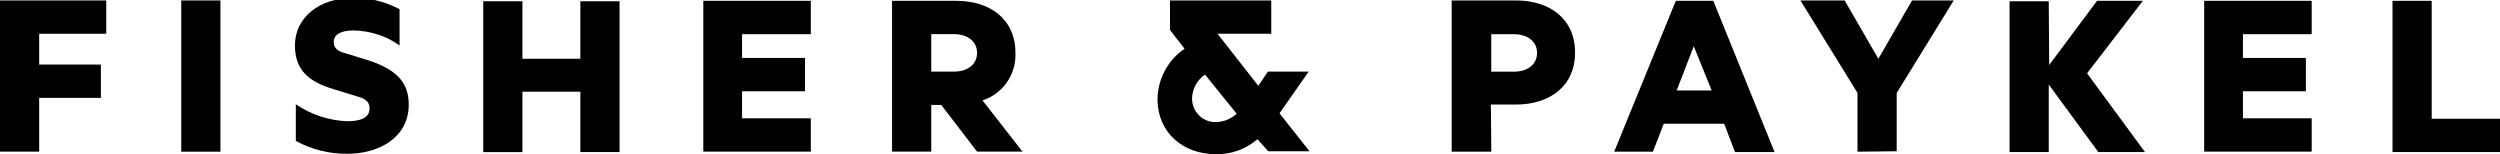
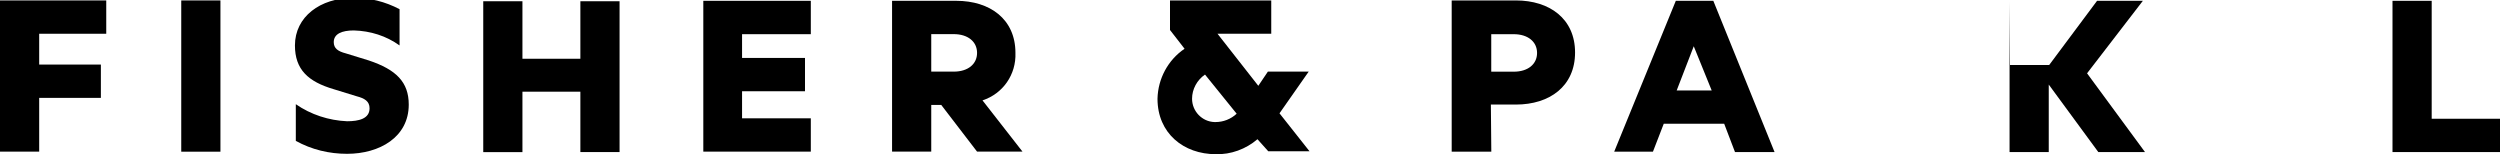
<svg xmlns="http://www.w3.org/2000/svg" id="Consumer_Durables_Client_Logos" viewBox="0 0 400 24.67">
  <g id="fisher-paykel">
    <g id="Layer_2">
      <g id="Layer_1-2">
        <path d="M0,24.27V.07H17V5.4H6.27v4.93h9.87v5.33H6.27v8.6H0Z" />
        <path d="M35.27,24.27h-6.27V.07h6.27V24.27Z" />
        <path d="M47.33,16.67c2.4,1.67,5.27,2.6,8.2,2.73,1.87,0,3.6-.4,3.6-2.07,0-1.13-.8-1.6-2.07-1.93l-3.67-1.13c-4.07-1.2-6.2-3.13-6.2-7,0-4.6,4.07-7.6,9.27-7.6,2.6-.07,5.2,.6,7.47,1.8V7.27c-2.13-1.53-4.67-2.33-7.33-2.4-1.87,0-3.2,.53-3.2,1.87,0,1,.67,1.47,1.93,1.8l3.67,1.13c4.4,1.47,6.4,3.47,6.4,7.07,0,5.2-4.67,7.87-9.87,7.87-2.87,0-5.67-.67-8.2-2.07v-5.87Z" />
        <path d="M99.13,.13V24.33h-6.27V14.67h-9.27v9.67h-6.27V.2h6.27V9.4h9.27V.2h6.27v-.07Z" />
        <path d="M129.73,.13V5.47h-11v3.8h10.07v5.33h-10.07v4.33h11v5.33h-17.2V.13h17.2Z" />
        <path d="M142.73,.13h10.27c5.4,0,9.47,2.93,9.47,8.33,.13,3.47-2,6.53-5.27,7.6l6.4,8.2h-7.27l-5.73-7.47h-1.6v7.47h-6.27V.13h0Zm6.27,11.33h3.6c2.27,0,3.73-1.2,3.73-3s-1.47-3-3.73-3h-3.6v6Z" />
        <path d="M201.2,22.27c-1.87,1.6-4.27,2.47-6.67,2.4-5.13,0-9.33-3.33-9.33-8.87,.07-3.2,1.67-6.2,4.33-8l-2.33-3V.07h16.2V5.4h-8.6l6.53,8.33,1.53-2.27h6.53l-4.67,6.67,4.8,6.07h-6.6l-1.73-1.93Zm-3.33-4.07l-5.07-6.27c-1.27,.87-2.07,2.33-2.07,3.87,0,2,1.6,3.67,3.6,3.73h.13c1.27,0,2.47-.47,3.4-1.33Z" />
        <path d="M238.6,24.27h-6.33V.07h10.27c5.4,0,9.47,2.93,9.47,8.33s-4.07,8.33-9.47,8.33h-4l.07,7.53Zm0-12.8h3.6c2.27,0,3.73-1.2,3.73-3s-1.47-3-3.73-3h-3.6v6Z" />
        <path d="M275.87,19.8h-9.67l-1.73,4.47h-6.2L268.13,.13h6l9.8,24.2h-6.33l-1.73-4.53Zm-7.6-5.33h5.6l-2.87-7.07-2.73,7.07Z" />
-         <path d="M297.2,24.27V14.87L288.07,.07h7.07l5.4,9.33L305.93,.07h6.67l-9.13,14.8v9.33l-6.27,.07Z" />
-         <path d="M327.87,10.4L335.53,.13h7.33l-8.93,11.6,9.27,12.6h-7.47l-7.93-10.8v10.8h-6.27V.2h6.27l.07,10.2Z" />
-         <path d="M369.87,.13V5.47h-11v3.8h10.07v5.33h-10.07v4.33h11v5.33h-17.2V.13h17.2Z" />
+         <path d="M327.87,10.4L335.53,.13h7.33l-8.93,11.6,9.27,12.6h-7.47l-7.93-10.8v10.8h-6.27V.2l.07,10.2Z" />
        <path d="M382.8,.13h6.27V19h10.93v5.33h-17.2V.13h0Z" />
      </g>
    </g>
  </g>
</svg>